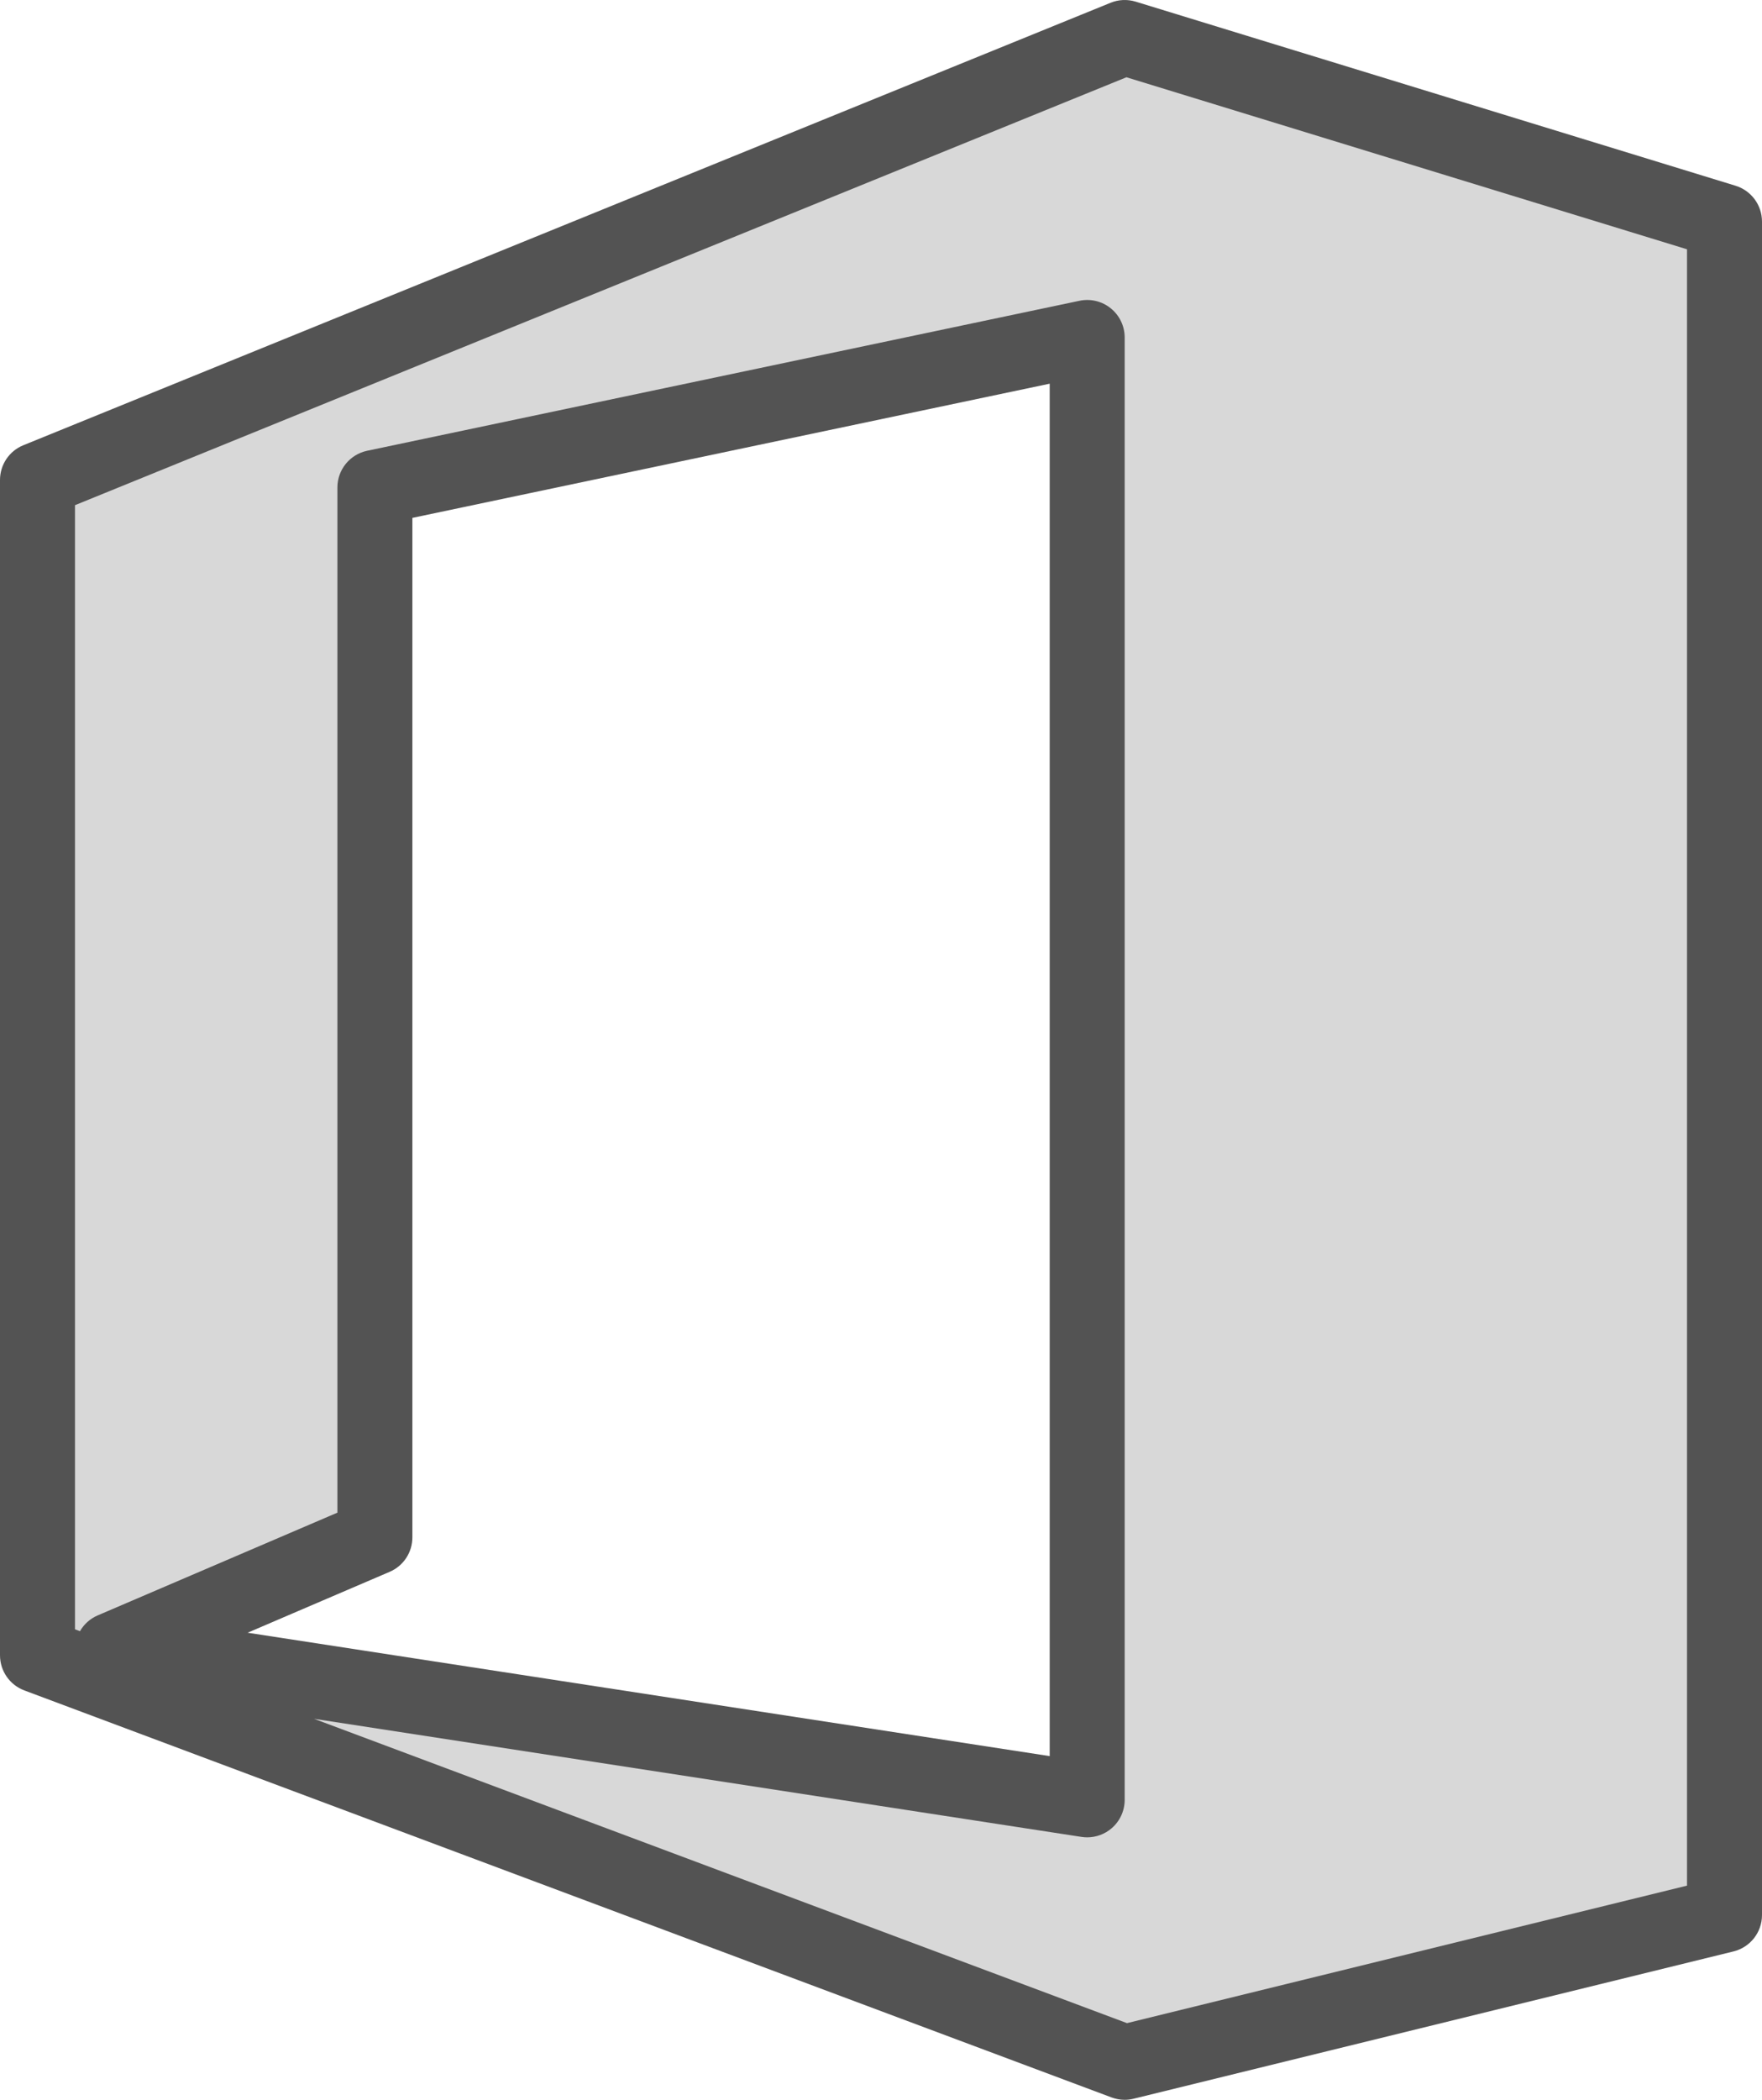
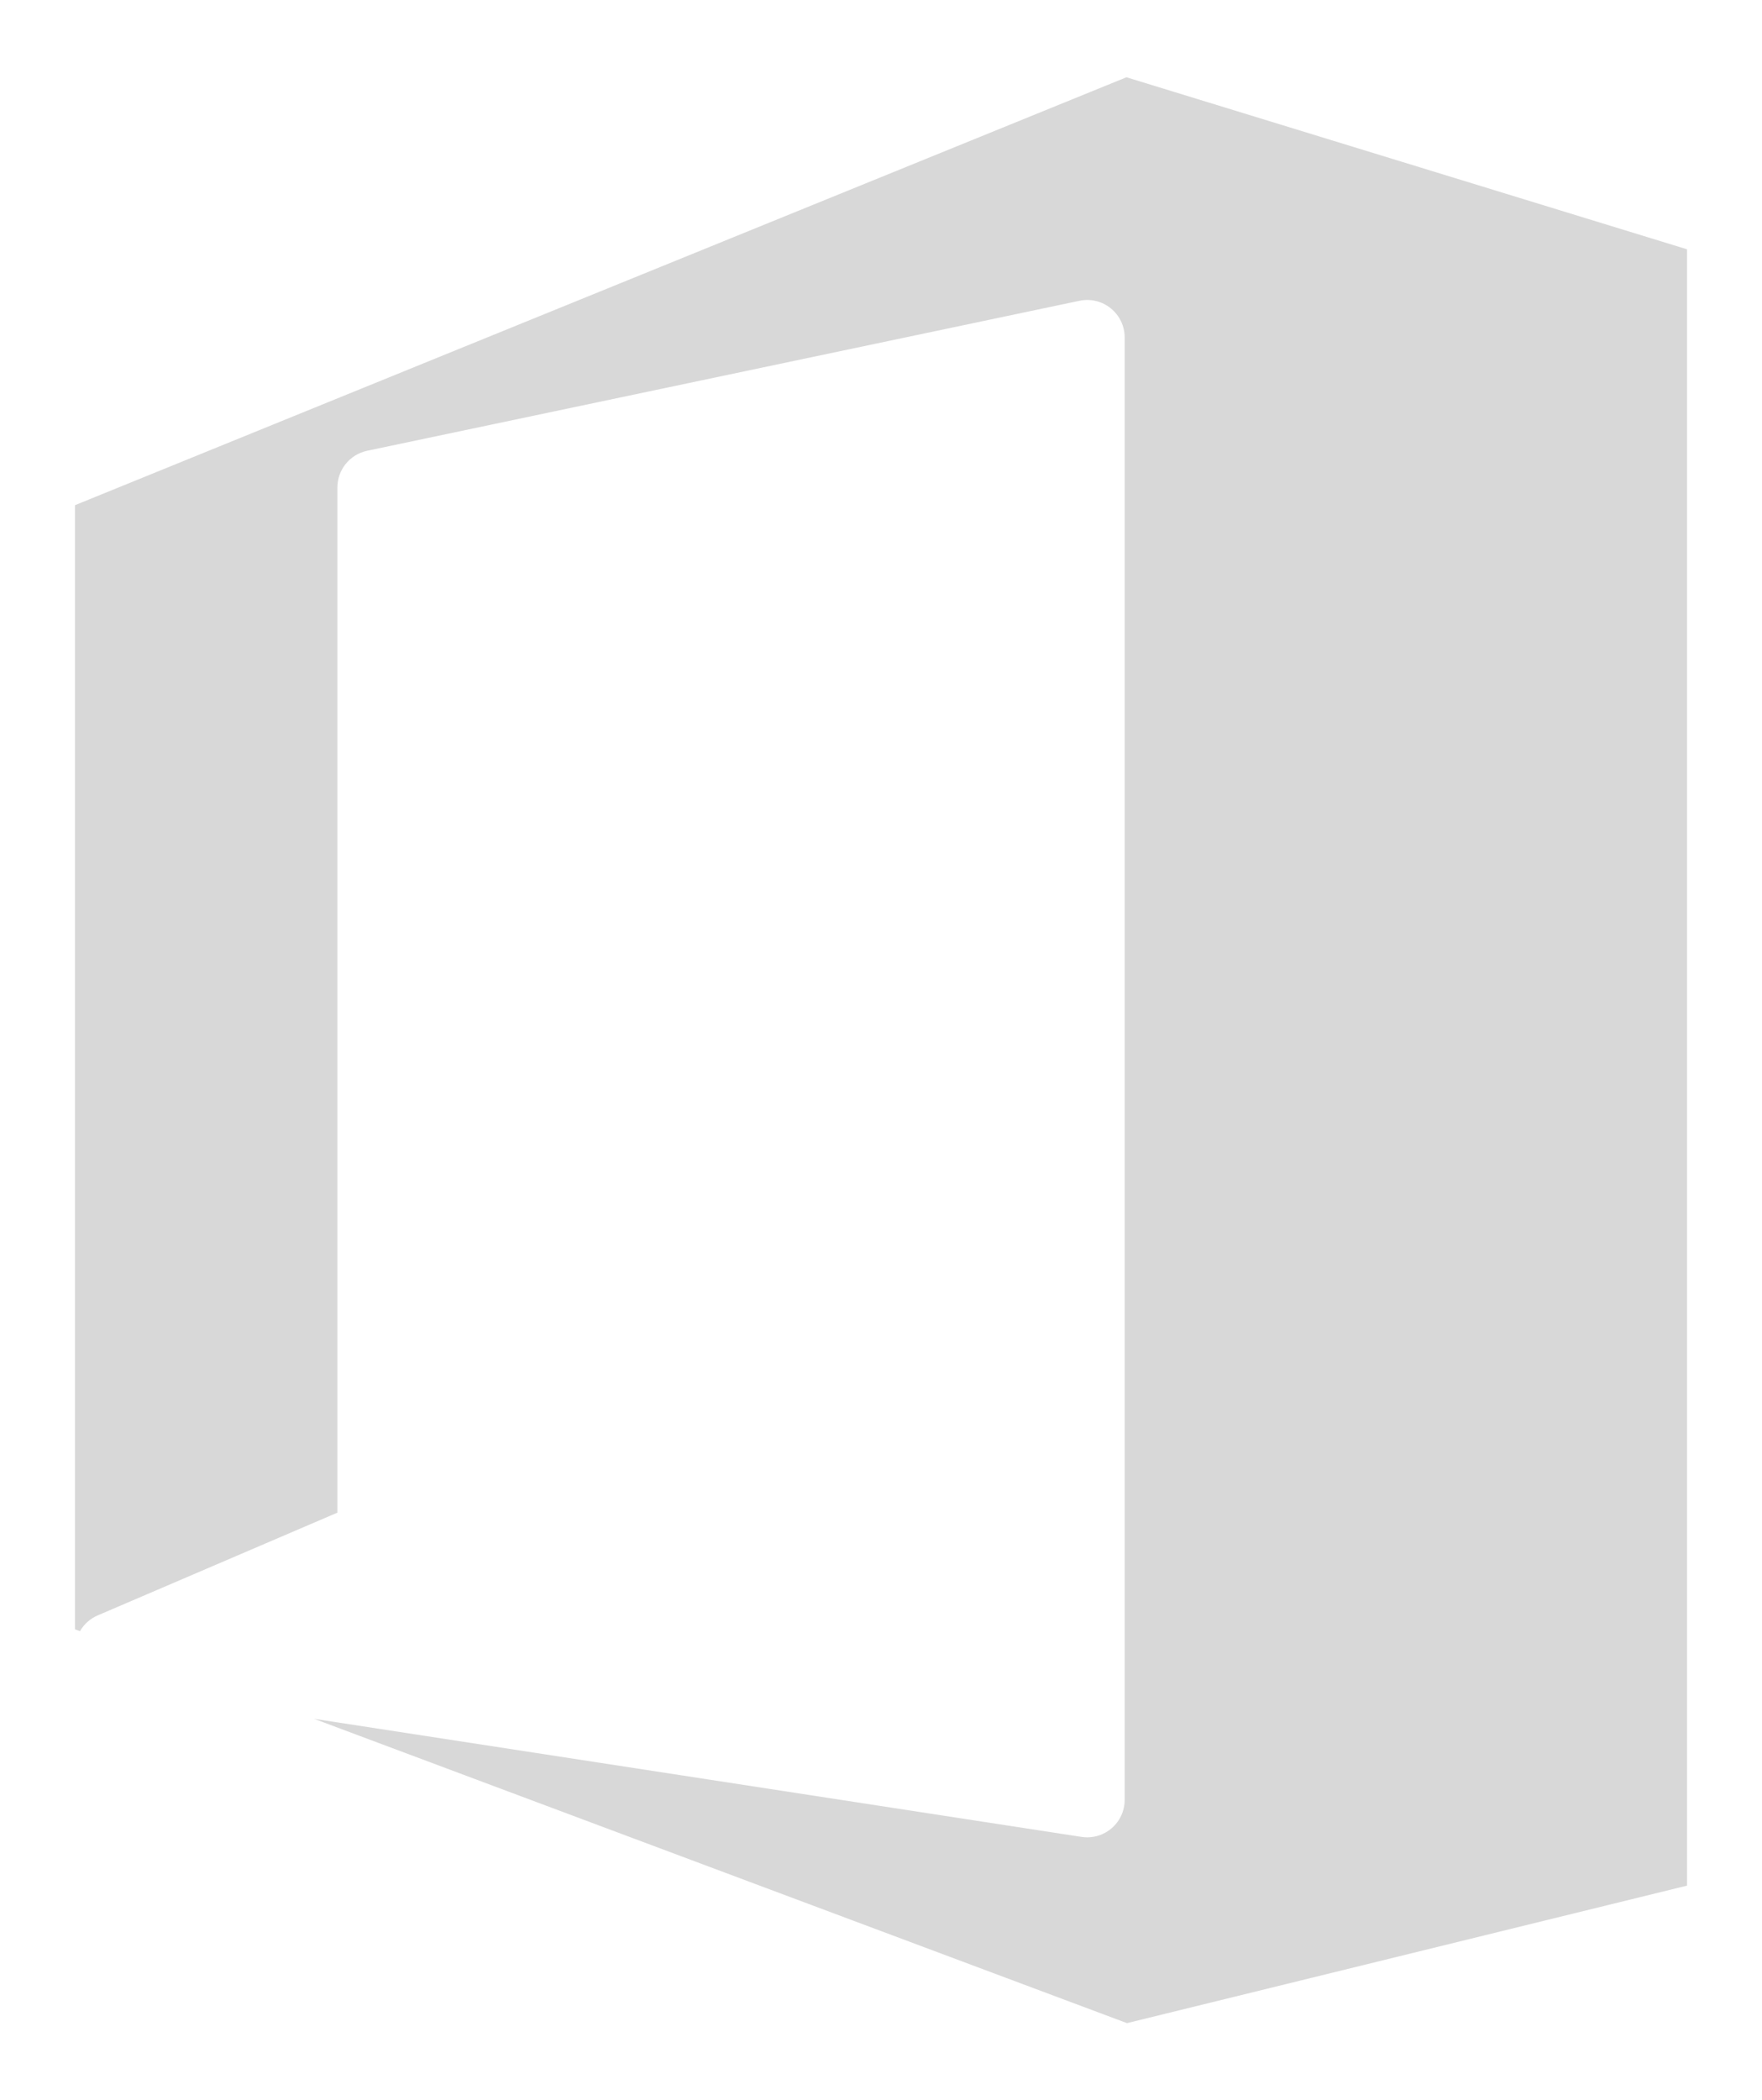
<svg xmlns="http://www.w3.org/2000/svg" enable-background="new 0 0 188 224" id="office" version="1.1" viewBox="0 0 188 224" xml:space="preserve">
-   <path d="M185.174,19.813l-64-19.637c-0.881-0.27-1.83-0.231-2.682,0.121l-116,47.199  C0.986,48.106,0,49.571,0,51.2v125.383c0,1.668,1.035,3.16,2.598,3.746l116,43.418  c0.451,0.168,0.926,0.254,1.402,0.254c0.32,0,0.641-0.039,0.953-0.117l64-15.711  c1.789-0.438,3.047-2.039,3.047-3.883V23.637C188,21.879,186.853,20.329,185.174,19.813z M112,187.336l-85.58-13.164  l15.156-6.496C43.047,167.047,44,165.602,44,164V55.246l68-14.316V187.336z" fill="#535353" />
  <path d="M180,201.153l-59.754,14.668l-86.74-32.465l81.886,12.598c0.201,0.031,0.404,0.047,0.607,0.047  c0.949,0,1.875-0.336,2.606-0.965c0.885-0.758,1.395-1.867,1.395-3.035v-156c0-1.207-0.543-2.348-1.48-3.106  c-0.935-0.766-2.168-1.055-3.344-0.809l-76,16C37.324,48.477,36,50.11,36,52.001v109.363l-25.576,10.961  c-0.818,0.351-1.471,0.951-1.892,1.684L8,173.809V53.891L120.188,8.243L180,26.594V201.153z" fill="#D8D8D8" />
</svg>